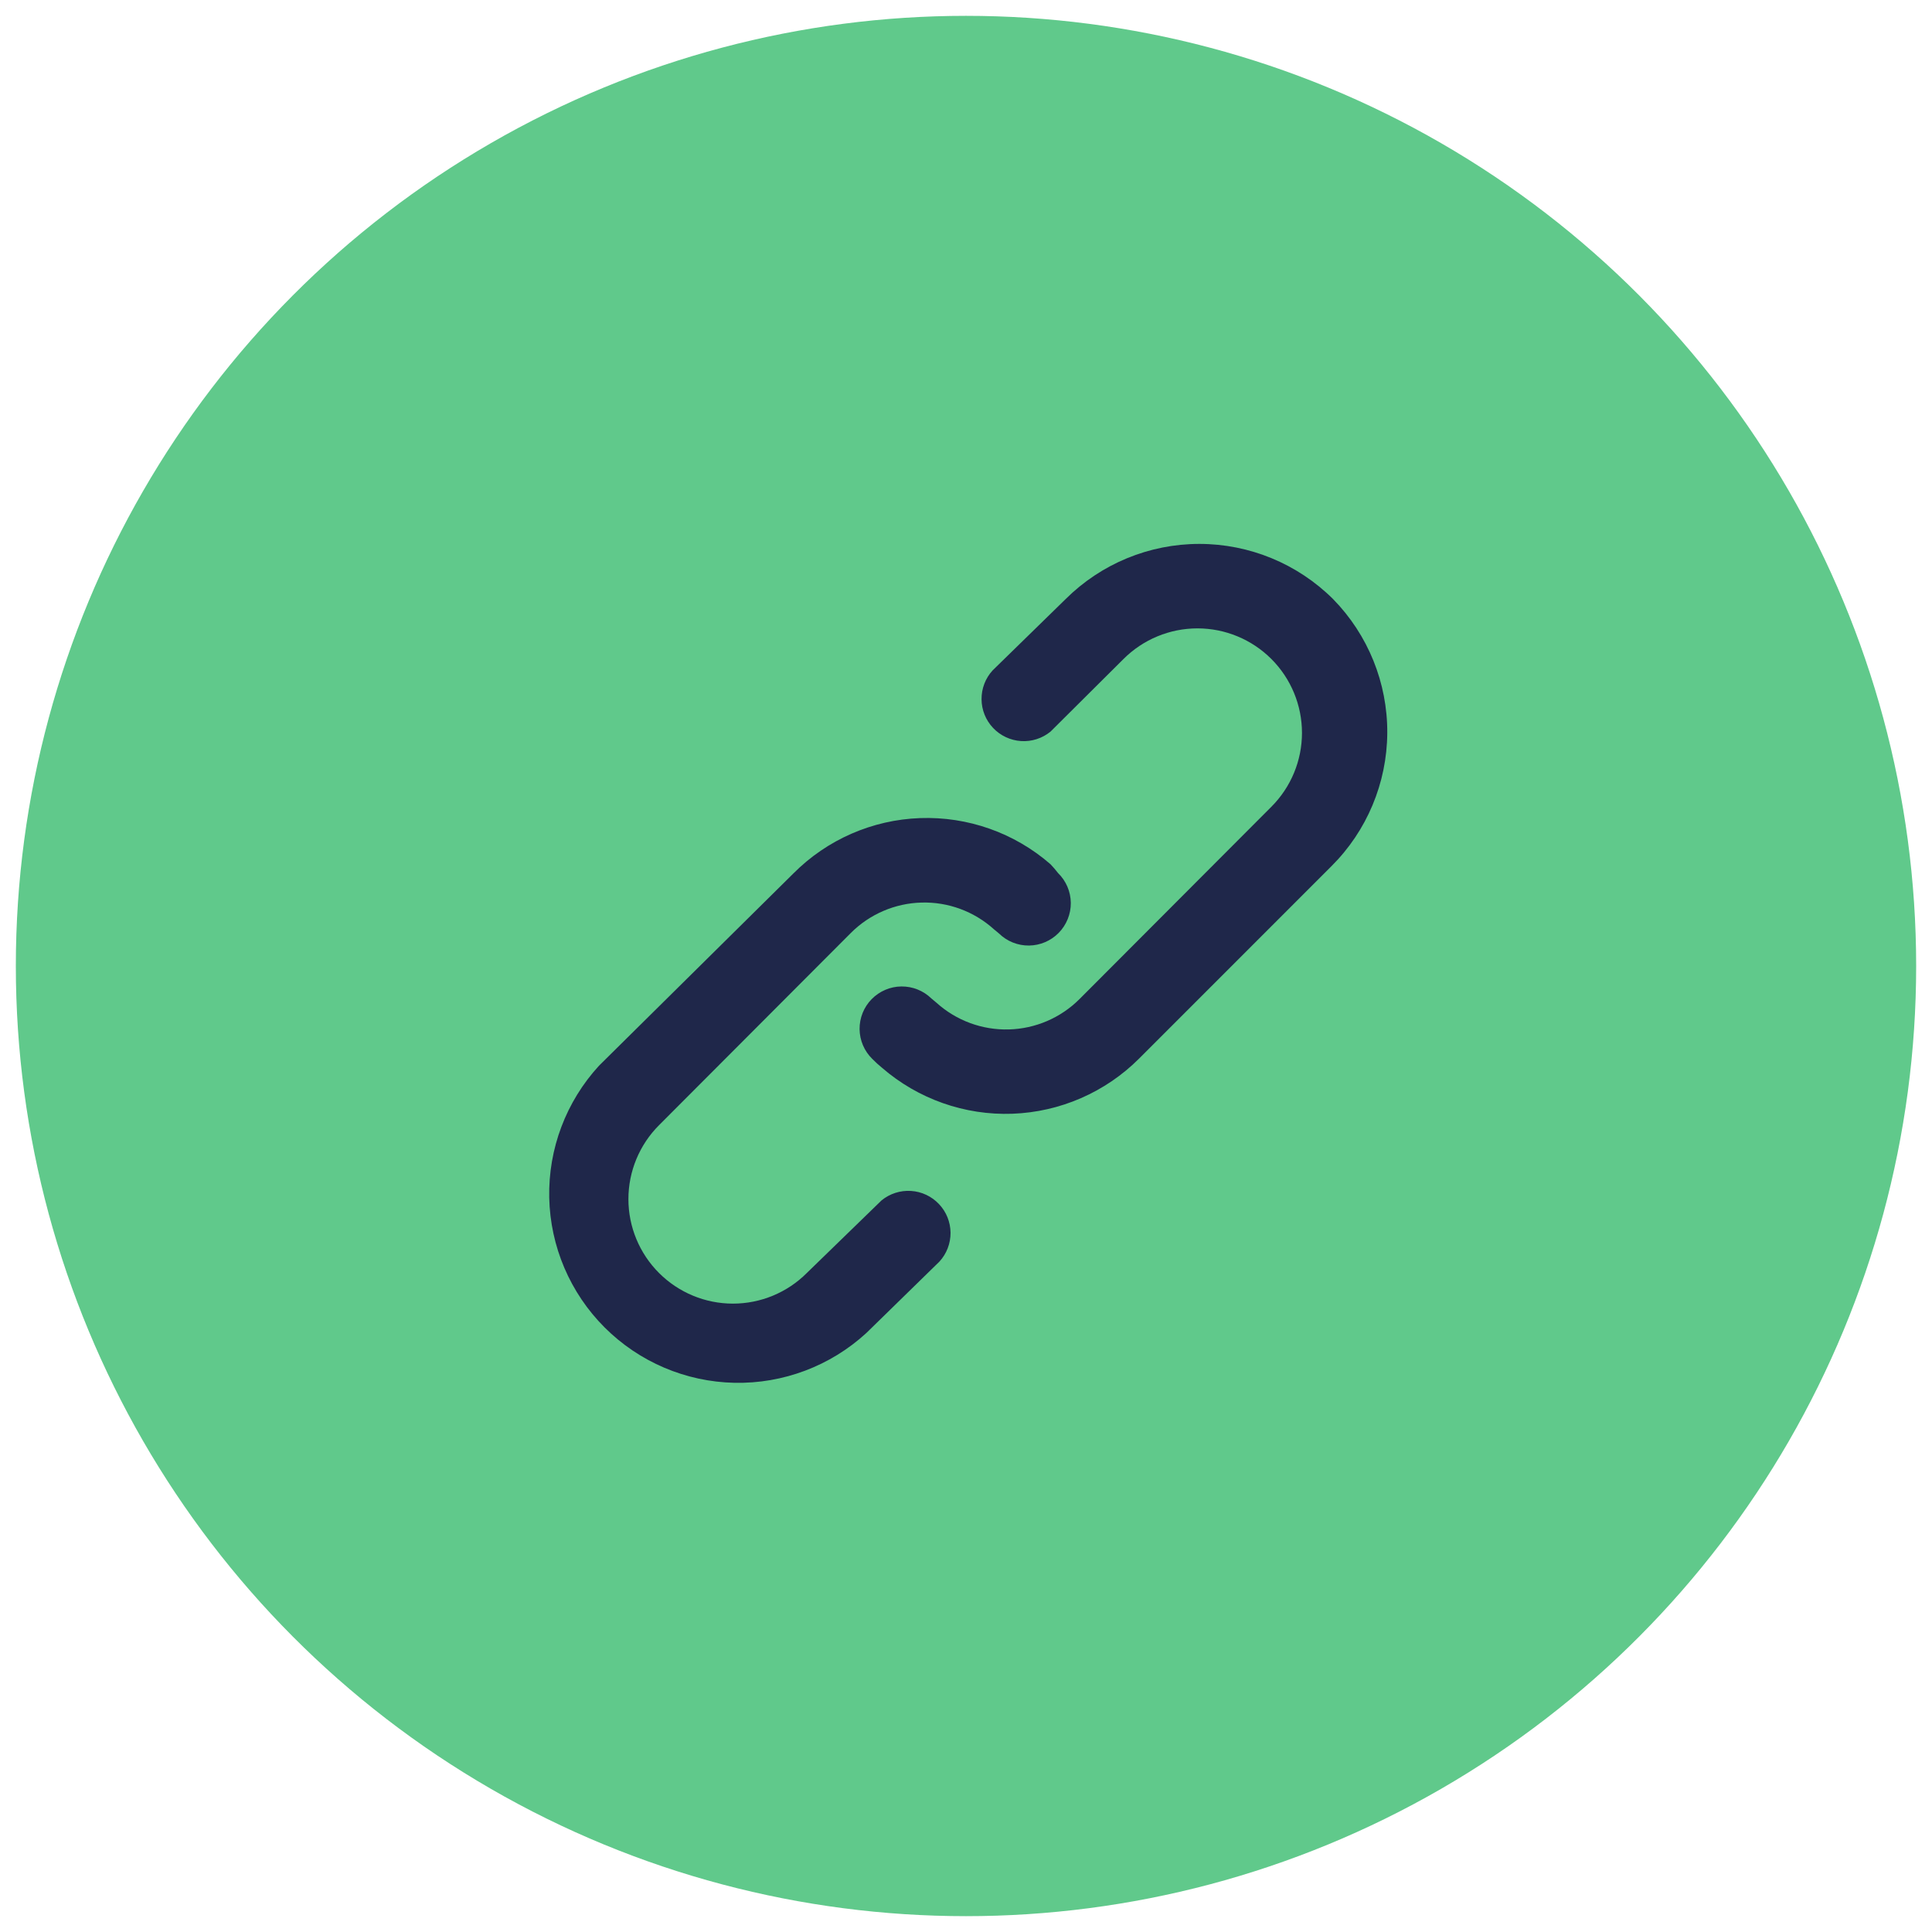
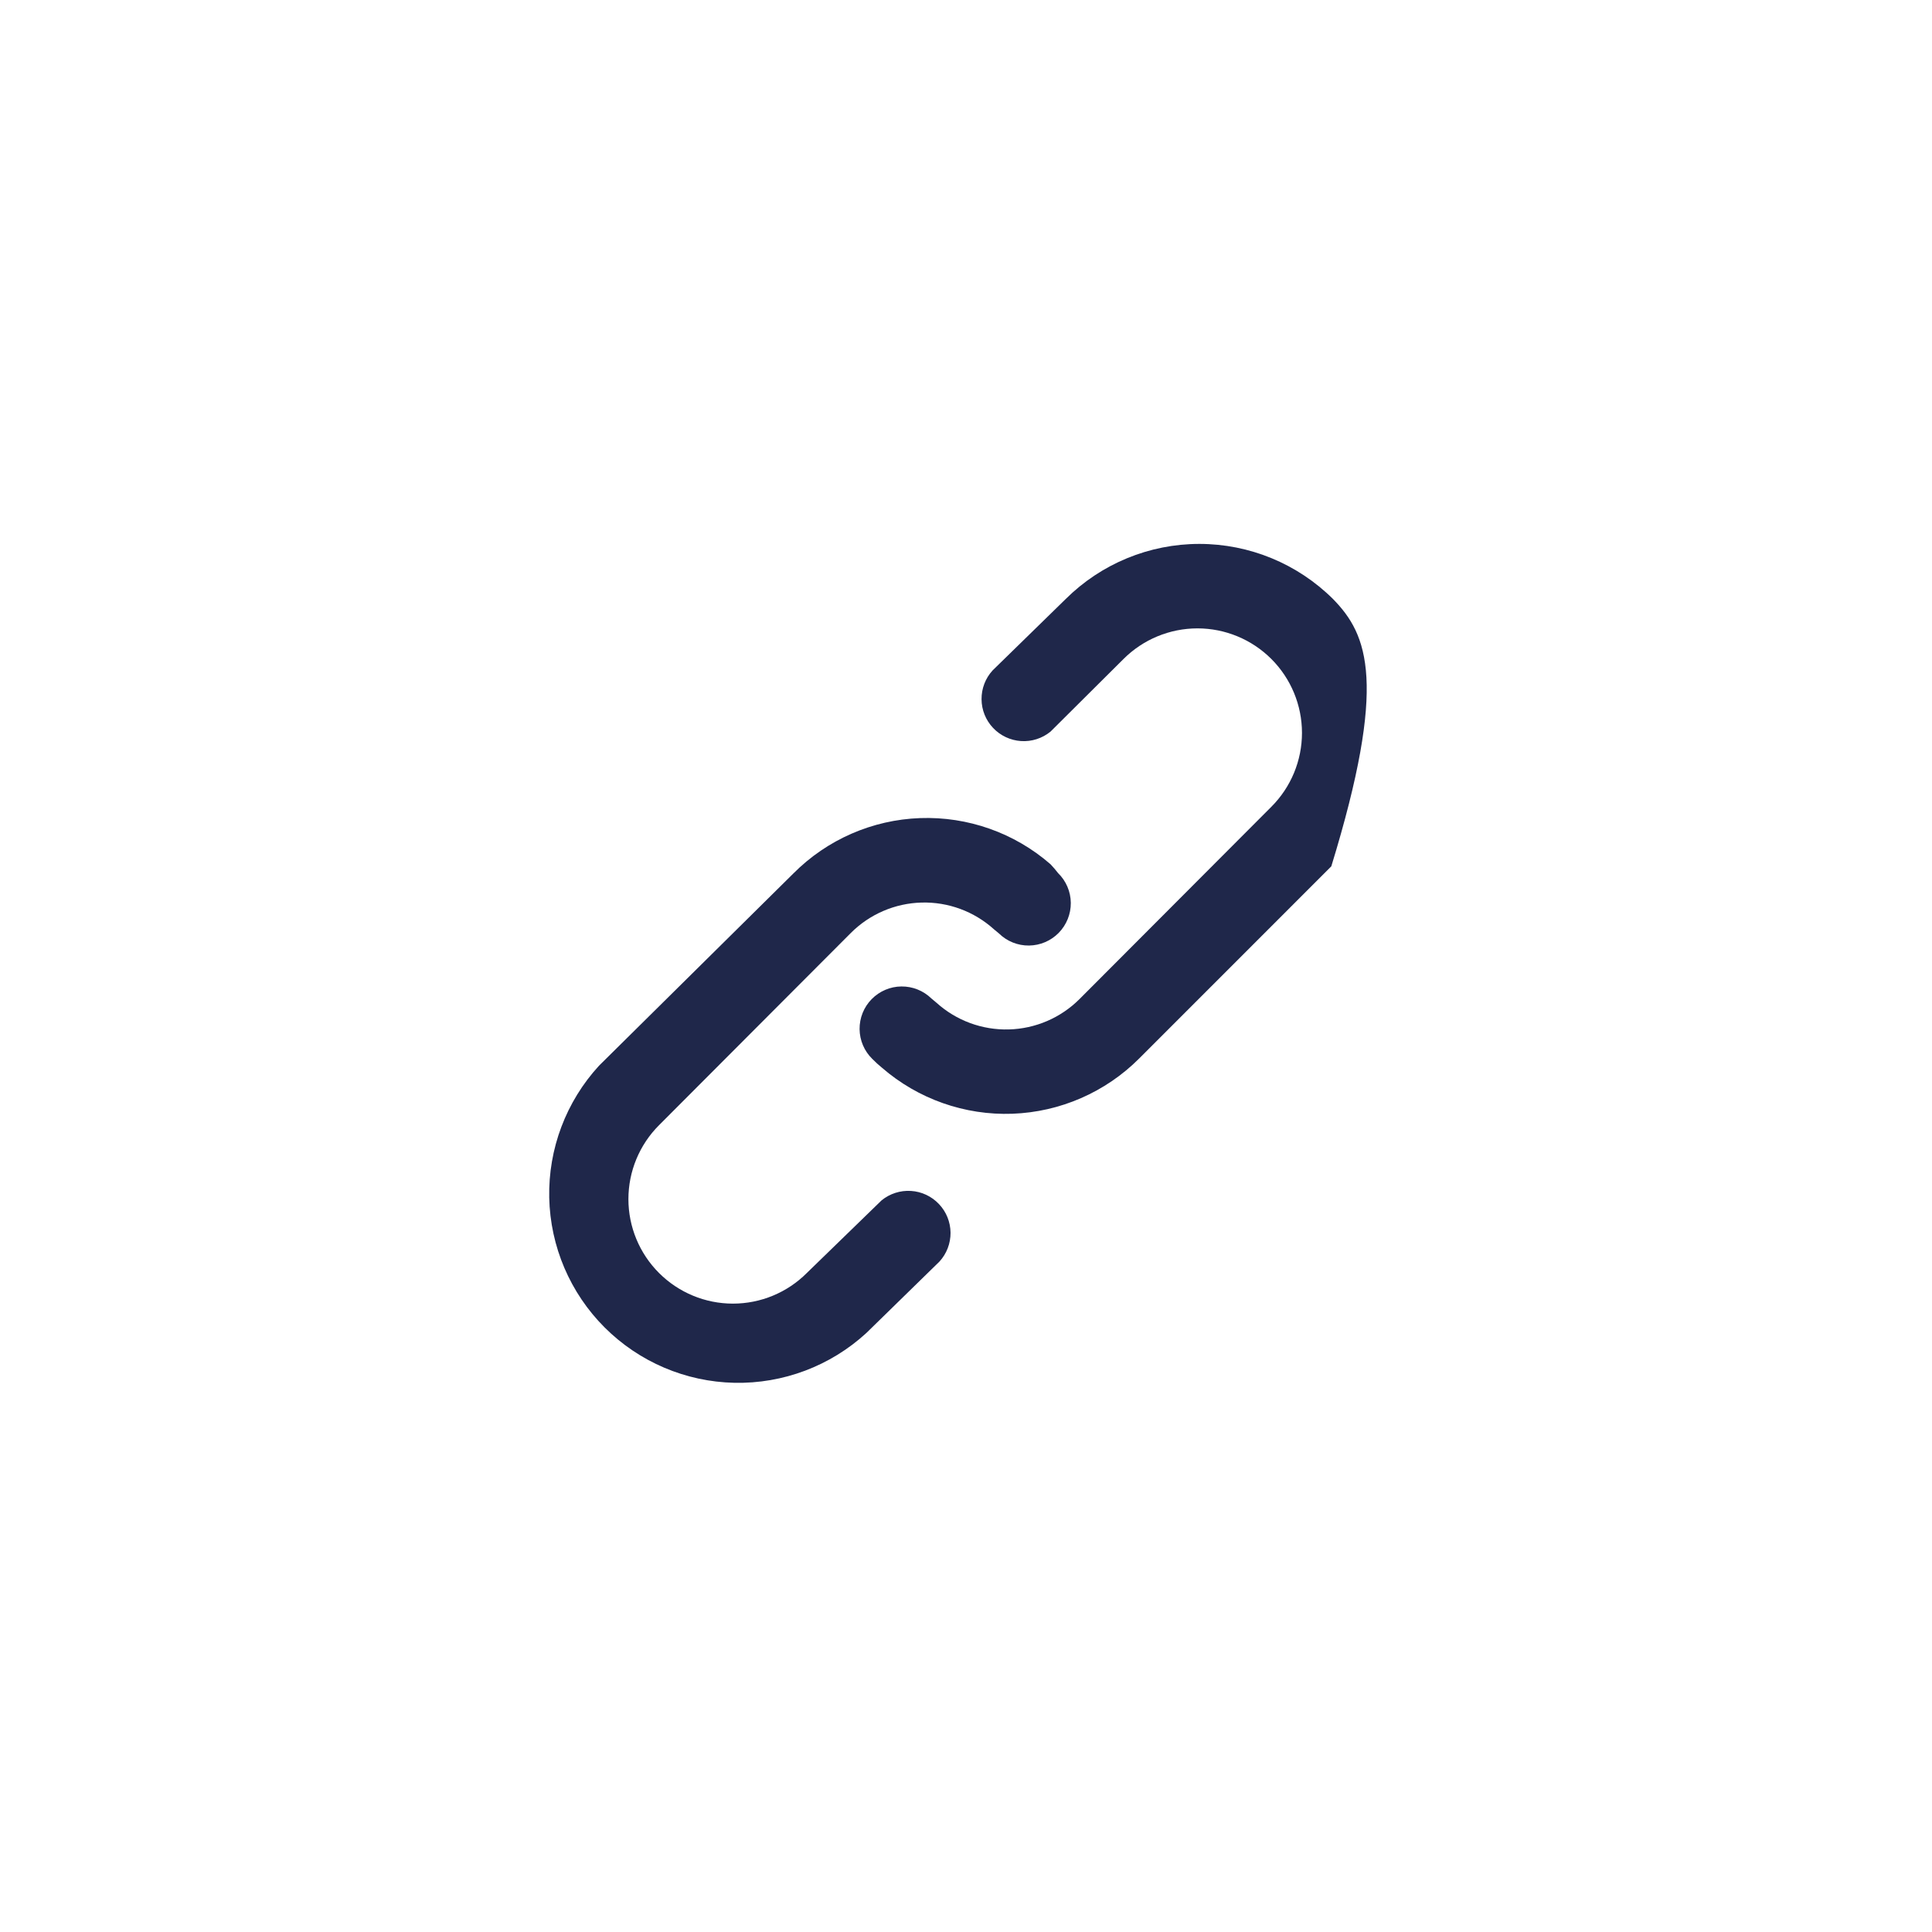
<svg xmlns="http://www.w3.org/2000/svg" width="61" height="61" viewBox="0 0 61 61" fill="none">
-   <circle cx="30.5" cy="30.5" r="30" fill="#60C98B" />
-   <path d="M27.834 37.9L25.474 40.193C24.856 40.812 24.016 41.16 23.141 41.16C22.266 41.16 21.427 40.812 20.808 40.193C20.189 39.574 19.841 38.735 19.841 37.86C19.841 36.985 20.189 36.145 20.808 35.526L26.861 29.46C27.455 28.864 28.256 28.519 29.097 28.497C29.938 28.474 30.756 28.776 31.381 29.34L31.541 29.473C31.794 29.721 32.135 29.858 32.489 29.854C32.842 29.85 33.18 29.706 33.428 29.453C33.675 29.2 33.812 28.86 33.809 28.506C33.805 28.152 33.661 27.814 33.408 27.567C33.333 27.469 33.252 27.376 33.168 27.287C32.03 26.296 30.558 25.776 29.05 25.83C27.542 25.884 26.111 26.51 25.048 27.58L18.914 33.647C17.872 34.781 17.309 36.274 17.341 37.814C17.374 39.354 18 40.822 19.089 41.911C20.179 43.001 21.647 43.627 23.187 43.66C24.727 43.692 26.22 43.129 27.354 42.087L29.661 39.833C29.889 39.585 30.014 39.259 30.012 38.922C30.009 38.585 29.879 38.261 29.647 38.017C29.416 37.772 29.1 37.623 28.764 37.602C28.427 37.58 28.095 37.687 27.834 37.9ZM42.088 18.913C40.966 17.799 39.449 17.173 37.868 17.173C36.286 17.173 34.769 17.799 33.648 18.913L31.341 21.166C31.113 21.415 30.988 21.74 30.991 22.078C30.993 22.415 31.123 22.738 31.355 22.983C31.586 23.228 31.902 23.376 32.238 23.398C32.575 23.42 32.907 23.313 33.168 23.1L35.474 20.806C36.093 20.188 36.933 19.84 37.808 19.84C38.683 19.84 39.522 20.188 40.141 20.806C40.76 21.425 41.108 22.265 41.108 23.14C41.108 24.015 40.76 24.854 40.141 25.473L34.088 31.54C33.494 32.136 32.693 32.481 31.852 32.503C31.01 32.525 30.193 32.224 29.568 31.66L29.408 31.526C29.155 31.279 28.814 31.142 28.46 31.146C28.107 31.149 27.769 31.294 27.521 31.547C27.273 31.799 27.137 32.14 27.14 32.494C27.144 32.848 27.288 33.186 27.541 33.433C27.638 33.532 27.74 33.626 27.848 33.713C28.987 34.7 30.459 35.219 31.965 35.165C33.472 35.11 34.902 34.487 35.968 33.42L42.034 27.353C43.156 26.239 43.791 24.725 43.801 23.144C43.811 21.563 43.195 20.042 42.088 18.913Z" fill="#1F274A" />
+   <path d="M27.834 37.9L25.474 40.193C24.856 40.812 24.016 41.16 23.141 41.16C22.266 41.16 21.427 40.812 20.808 40.193C20.189 39.574 19.841 38.735 19.841 37.86C19.841 36.985 20.189 36.145 20.808 35.526L26.861 29.46C27.455 28.864 28.256 28.519 29.097 28.497C29.938 28.474 30.756 28.776 31.381 29.34L31.541 29.473C31.794 29.721 32.135 29.858 32.489 29.854C32.842 29.85 33.18 29.706 33.428 29.453C33.675 29.2 33.812 28.86 33.809 28.506C33.805 28.152 33.661 27.814 33.408 27.567C33.333 27.469 33.252 27.376 33.168 27.287C32.03 26.296 30.558 25.776 29.05 25.83C27.542 25.884 26.111 26.51 25.048 27.58L18.914 33.647C17.872 34.781 17.309 36.274 17.341 37.814C17.374 39.354 18 40.822 19.089 41.911C20.179 43.001 21.647 43.627 23.187 43.66C24.727 43.692 26.22 43.129 27.354 42.087L29.661 39.833C29.889 39.585 30.014 39.259 30.012 38.922C30.009 38.585 29.879 38.261 29.647 38.017C29.416 37.772 29.1 37.623 28.764 37.602C28.427 37.58 28.095 37.687 27.834 37.9ZM42.088 18.913C40.966 17.799 39.449 17.173 37.868 17.173C36.286 17.173 34.769 17.799 33.648 18.913L31.341 21.166C31.113 21.415 30.988 21.74 30.991 22.078C30.993 22.415 31.123 22.738 31.355 22.983C31.586 23.228 31.902 23.376 32.238 23.398C32.575 23.42 32.907 23.313 33.168 23.1L35.474 20.806C36.093 20.188 36.933 19.84 37.808 19.84C38.683 19.84 39.522 20.188 40.141 20.806C40.76 21.425 41.108 22.265 41.108 23.14C41.108 24.015 40.76 24.854 40.141 25.473L34.088 31.54C33.494 32.136 32.693 32.481 31.852 32.503C31.01 32.525 30.193 32.224 29.568 31.66L29.408 31.526C29.155 31.279 28.814 31.142 28.46 31.146C28.107 31.149 27.769 31.294 27.521 31.547C27.273 31.799 27.137 32.14 27.14 32.494C27.144 32.848 27.288 33.186 27.541 33.433C27.638 33.532 27.74 33.626 27.848 33.713C28.987 34.7 30.459 35.219 31.965 35.165C33.472 35.11 34.902 34.487 35.968 33.42L42.034 27.353C43.811 21.563 43.195 20.042 42.088 18.913Z" fill="#1F274A" />
</svg>